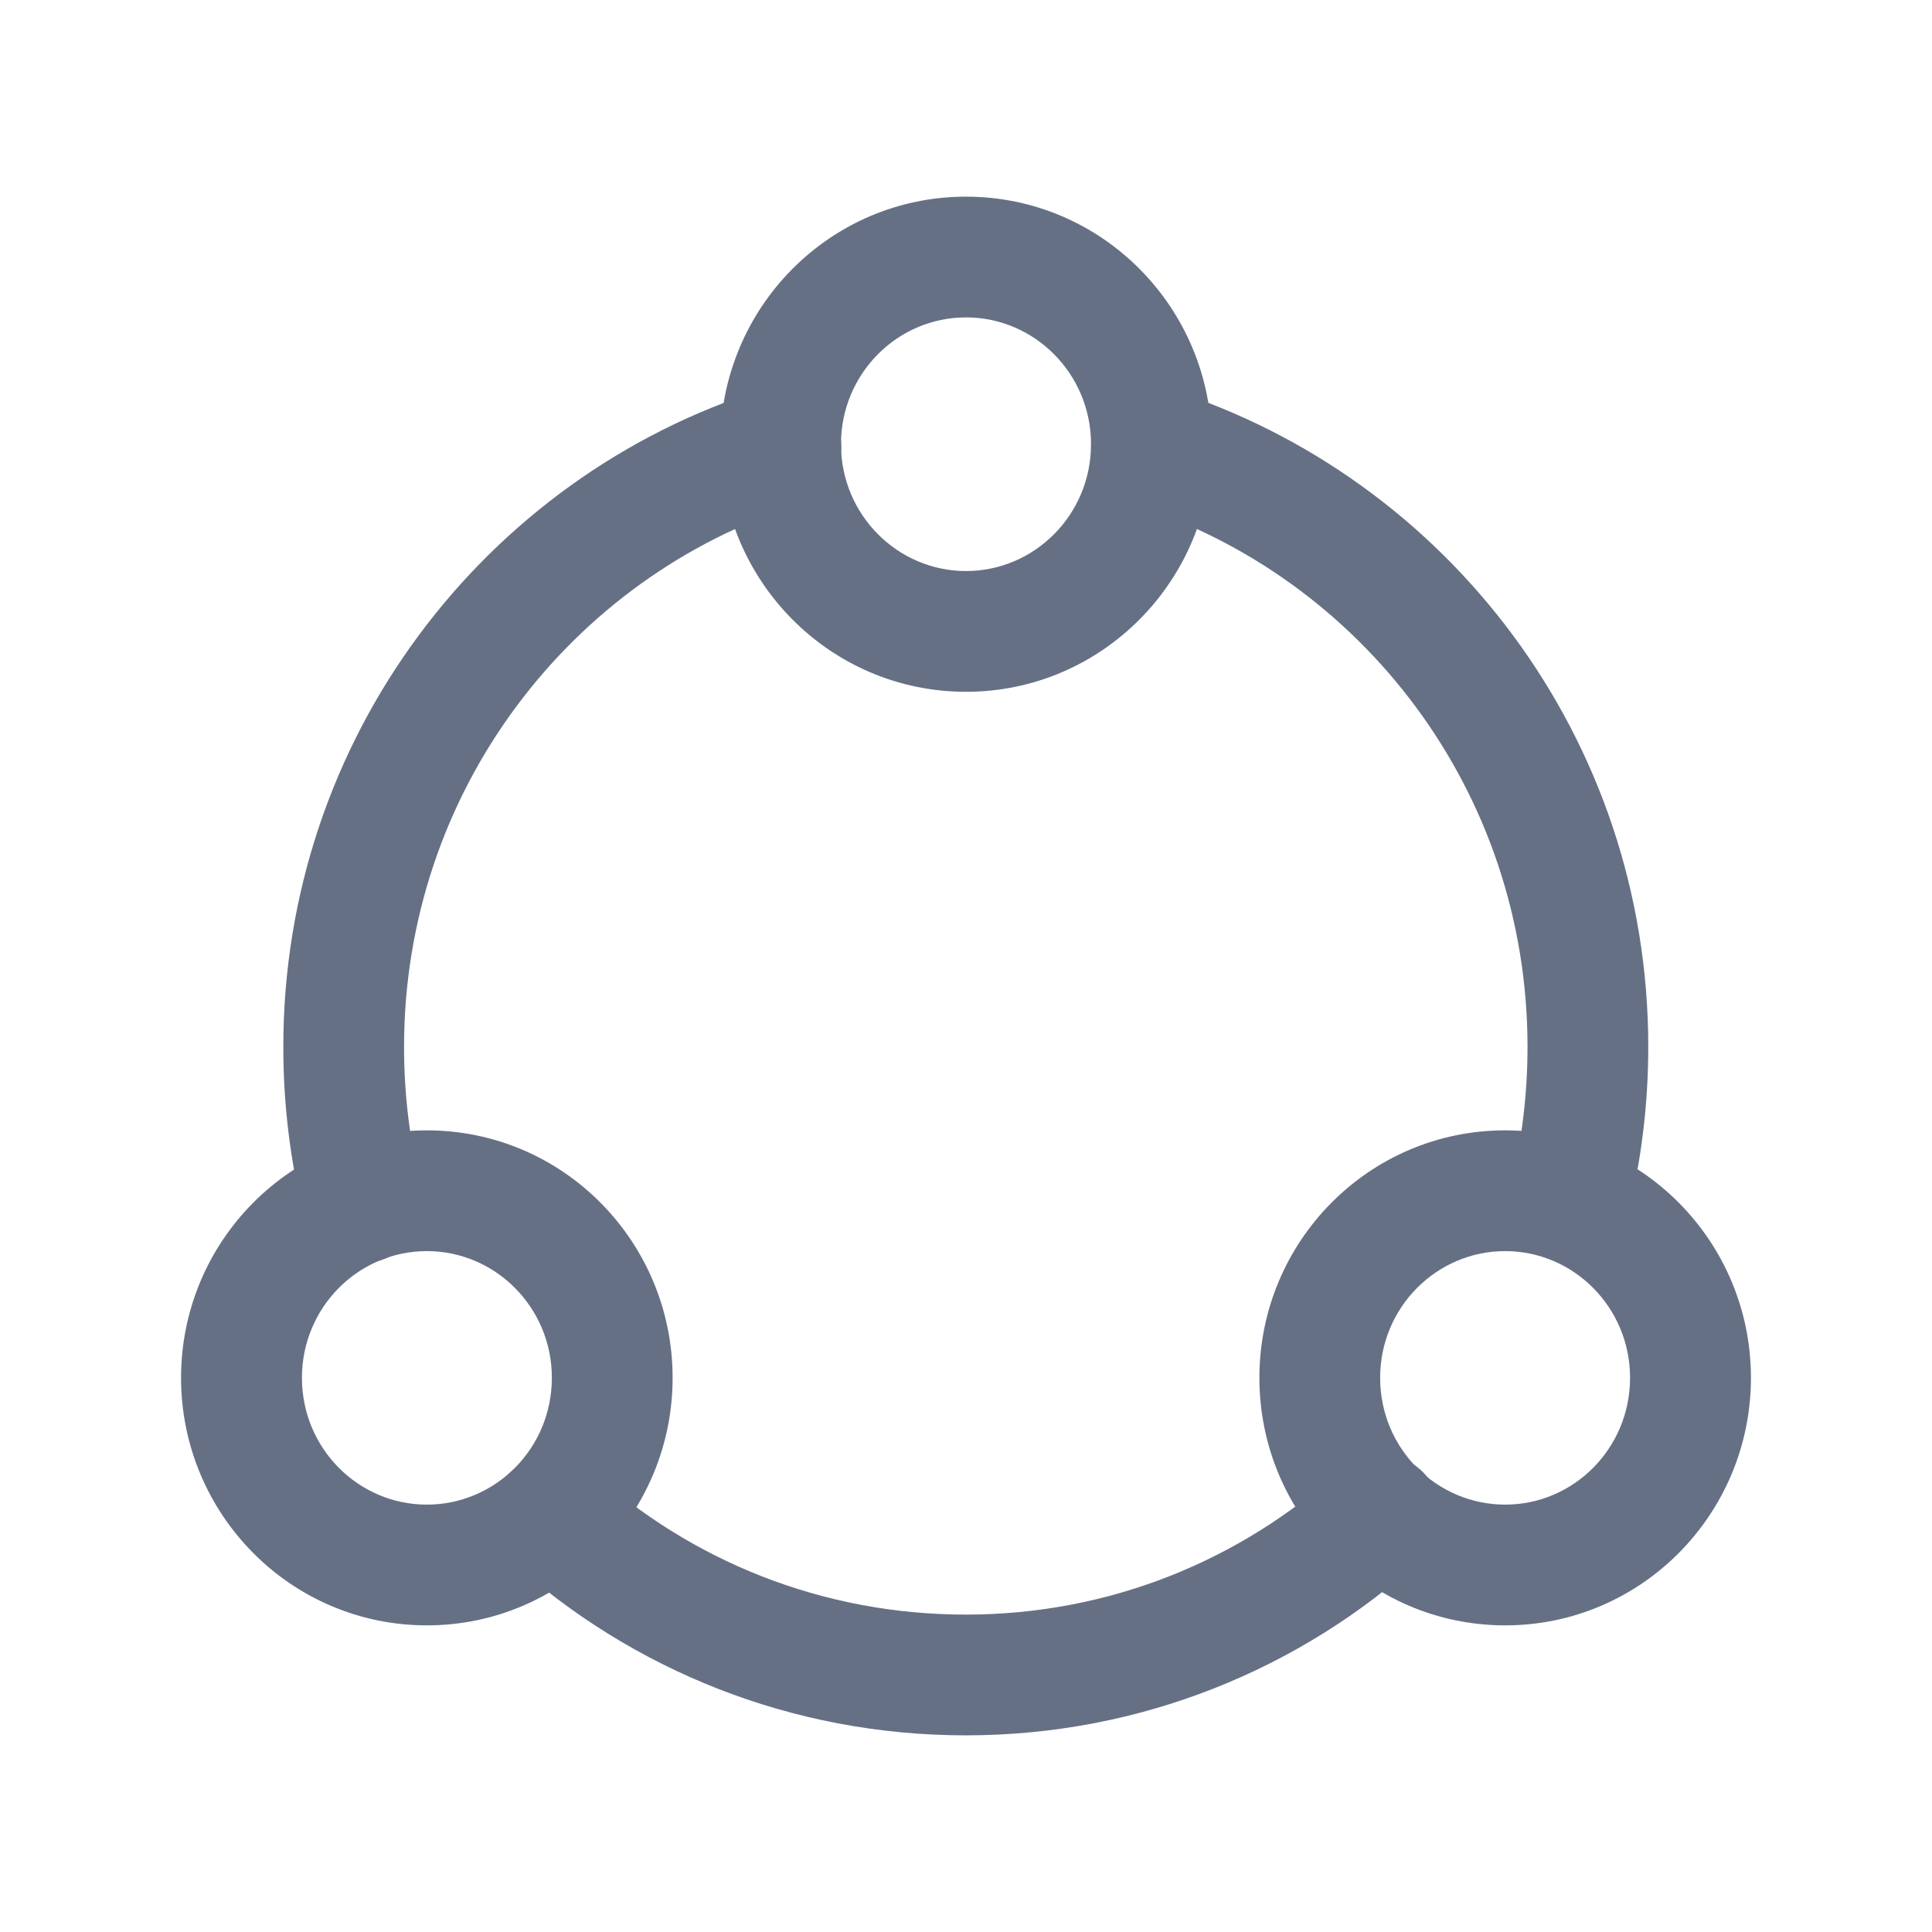
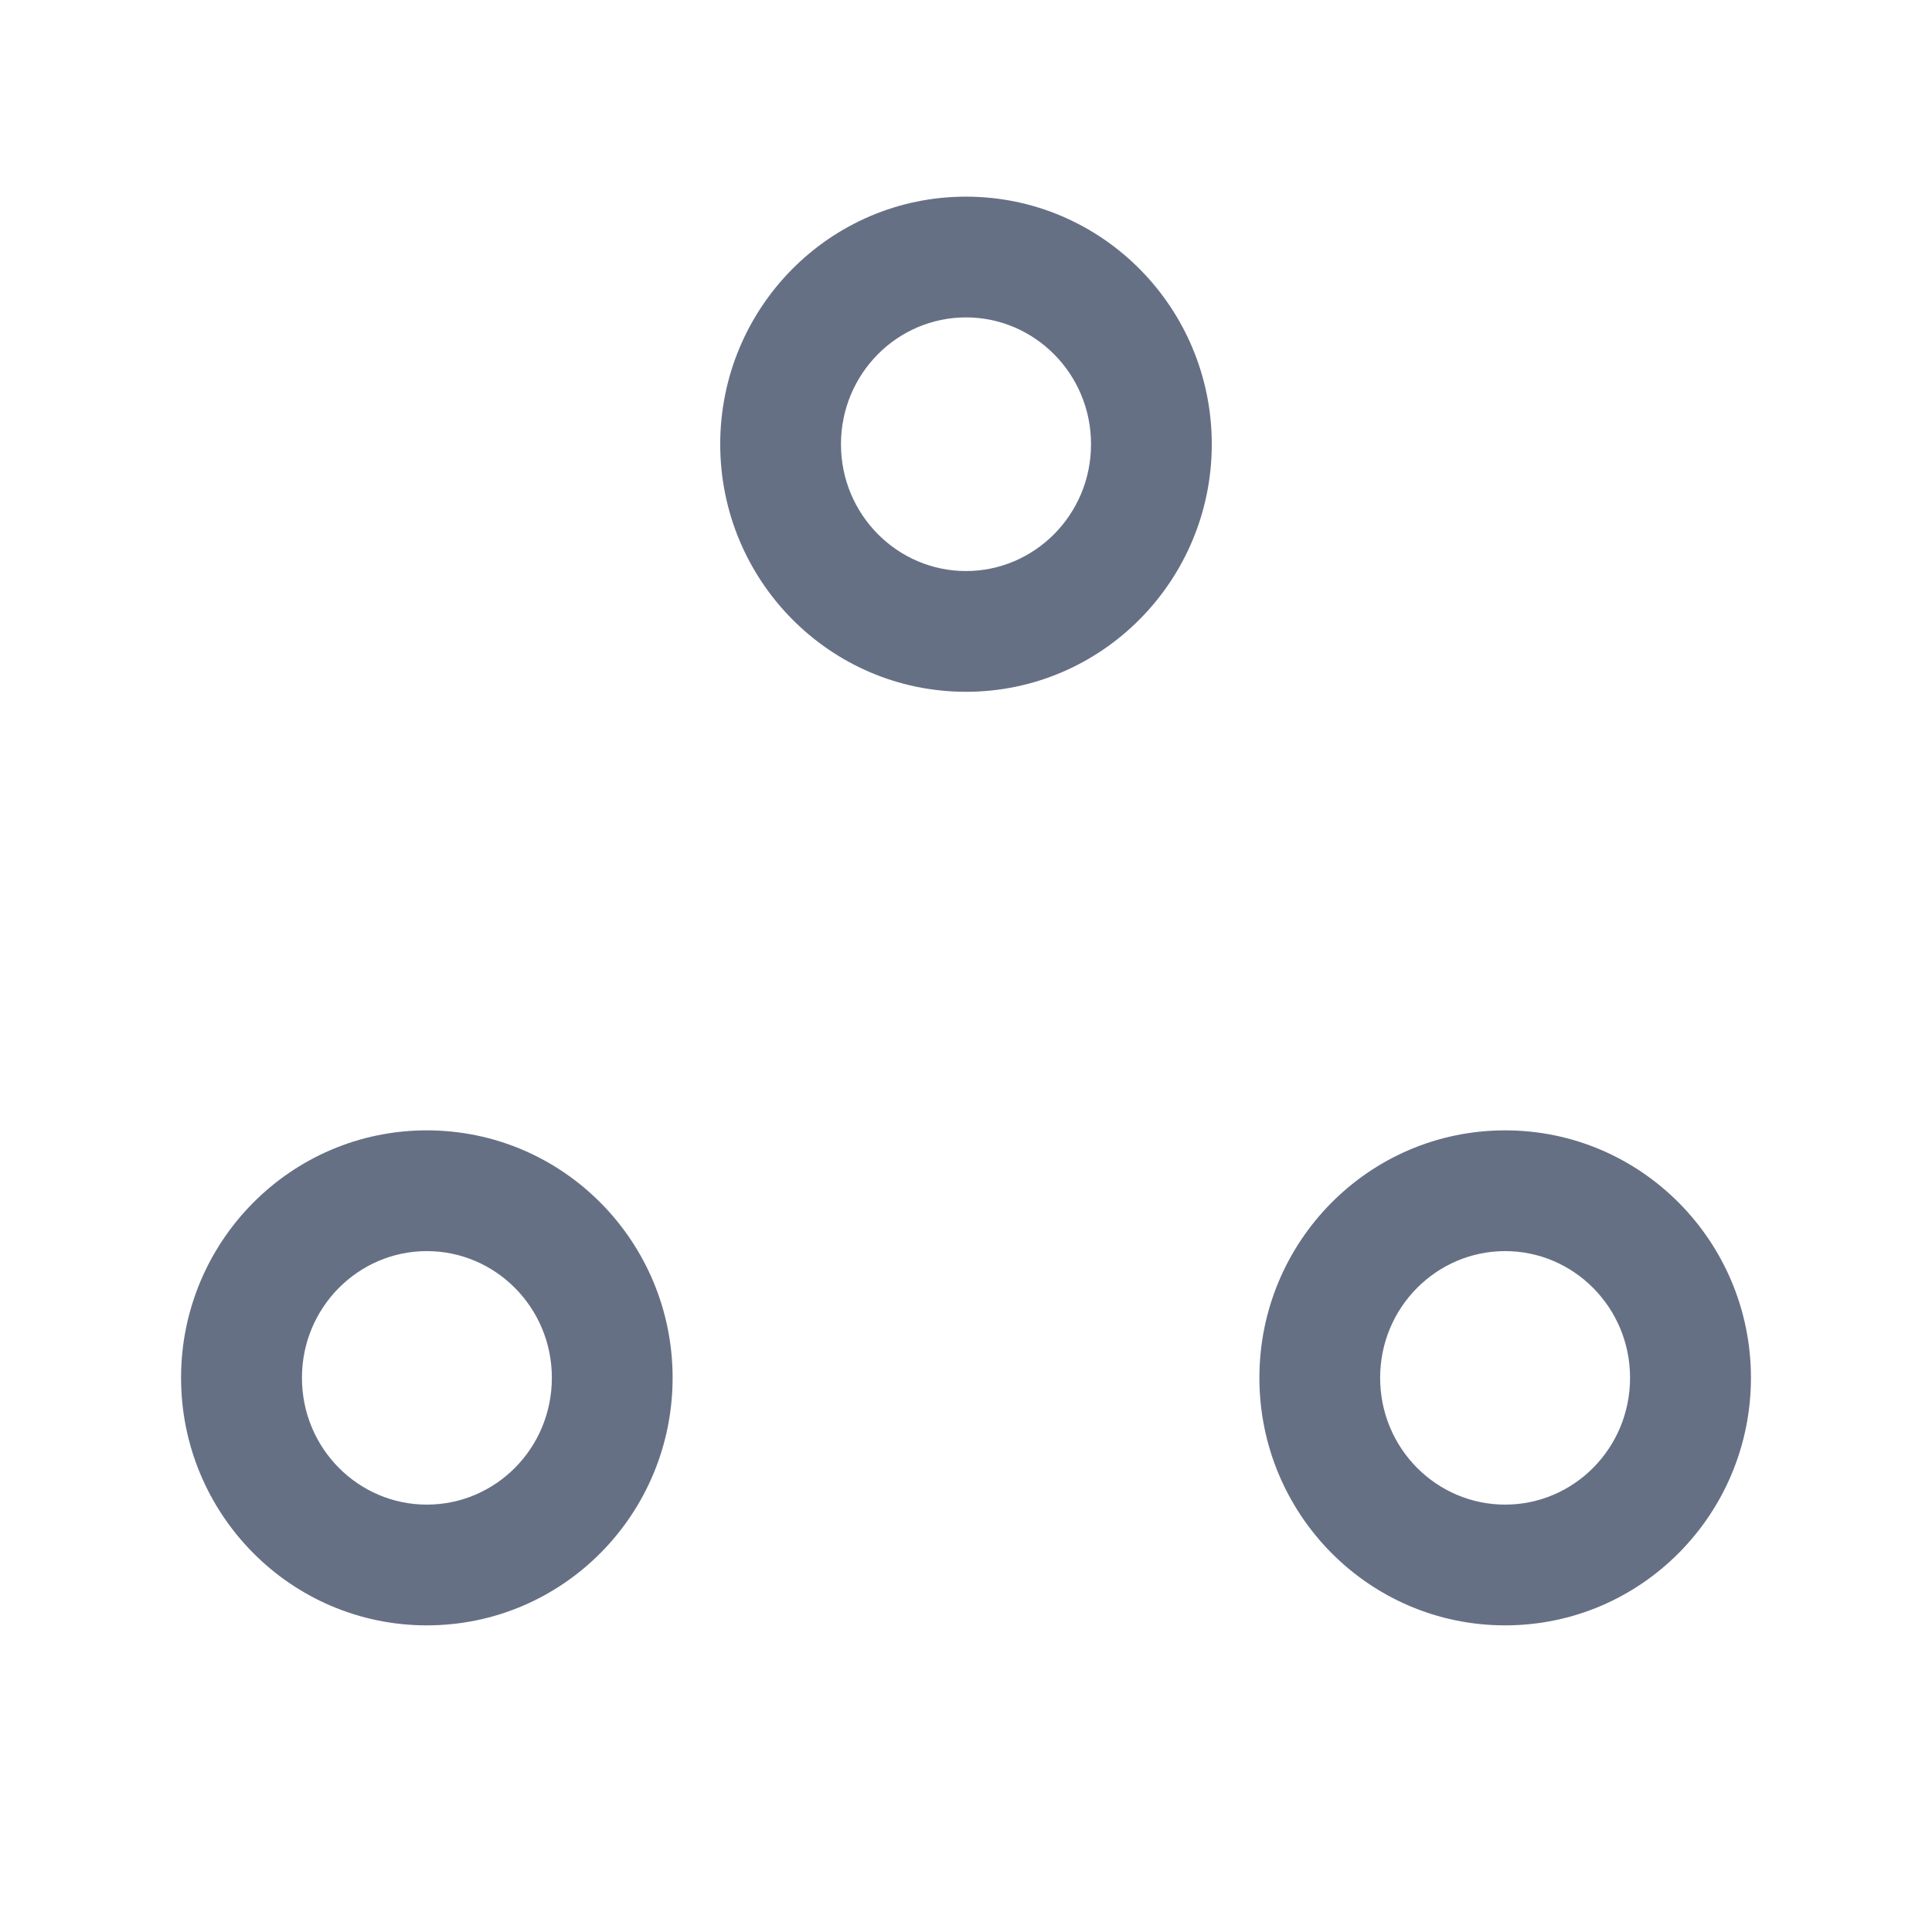
<svg xmlns="http://www.w3.org/2000/svg" width="14" height="14" viewBox="0 0 14 14" fill="none">
  <path fill-rule="evenodd" clip-rule="evenodd" d="M7 2.3C6.503 2.3 6.094 2.708 6.094 3.219C6.094 3.73 6.504 4.138 7 4.138C7.496 4.138 7.906 3.73 7.906 3.219C7.906 2.708 7.496 2.3 7 2.3ZM5.219 3.219C5.219 2.232 6.012 1.425 7 1.425C7.987 1.425 8.781 2.232 8.781 3.219C8.781 4.205 7.987 5.013 7 5.013C6.012 5.013 5.219 4.205 5.219 3.219ZM3.093 9.066C2.597 9.066 2.188 9.474 2.188 9.984C2.188 10.496 2.597 10.903 3.093 10.903C3.59 10.903 3.999 10.496 3.999 9.984C3.999 9.474 3.59 9.066 3.093 9.066ZM1.312 9.984C1.312 8.998 2.106 8.191 3.093 8.191C4.081 8.191 4.874 8.998 4.874 9.984C4.874 10.971 4.081 11.778 3.093 11.778C2.106 11.778 1.312 10.971 1.312 9.984ZM10.907 9.066C10.41 9.066 10.001 9.474 10.001 9.984C10.001 10.496 10.41 10.903 10.907 10.903C11.403 10.903 11.812 10.496 11.812 9.984C11.812 9.474 11.403 9.066 10.907 9.066ZM9.126 9.984C9.126 8.998 9.919 8.191 10.907 8.191C11.894 8.191 12.688 8.998 12.688 9.984C12.688 10.971 11.894 11.778 10.907 11.778C9.919 11.778 9.126 10.971 9.126 9.984Z" fill="#667085" />
-   <path fill-rule="evenodd" clip-rule="evenodd" d="M6.076 3.107C6.149 3.337 6.021 3.583 5.79 3.655C4.136 4.177 2.928 5.738 2.928 7.586C2.928 7.94 2.971 8.279 3.053 8.609C3.111 8.844 2.968 9.081 2.734 9.139C2.499 9.197 2.262 9.054 2.204 8.82C2.105 8.422 2.053 8.013 2.053 7.586C2.053 5.349 3.515 3.455 5.527 2.821C5.758 2.748 6.003 2.876 6.076 3.107Z" fill="#667085" />
-   <path fill-rule="evenodd" clip-rule="evenodd" d="M10.326 10.683C10.488 10.862 10.475 11.139 10.296 11.301C9.424 12.094 8.266 12.575 6.999 12.575C5.732 12.575 4.578 12.098 3.706 11.312C3.527 11.15 3.512 10.873 3.674 10.694C3.836 10.514 4.113 10.5 4.292 10.662C5.009 11.309 5.956 11.7 6.999 11.7C8.041 11.7 8.991 11.305 9.708 10.654C9.887 10.491 10.164 10.504 10.326 10.683Z" fill="#667085" />
-   <path fill-rule="evenodd" clip-rule="evenodd" d="M7.927 3.105C8.001 2.875 8.247 2.748 8.477 2.821C10.487 3.461 11.944 5.349 11.944 7.586C11.944 8.007 11.892 8.422 11.793 8.816C11.734 9.05 11.496 9.192 11.262 9.133C11.028 9.075 10.886 8.837 10.945 8.602C11.026 8.279 11.069 7.935 11.069 7.586C11.069 5.738 9.867 4.181 8.212 3.655C7.981 3.582 7.854 3.336 7.927 3.105Z" fill="#667085" />
</svg>